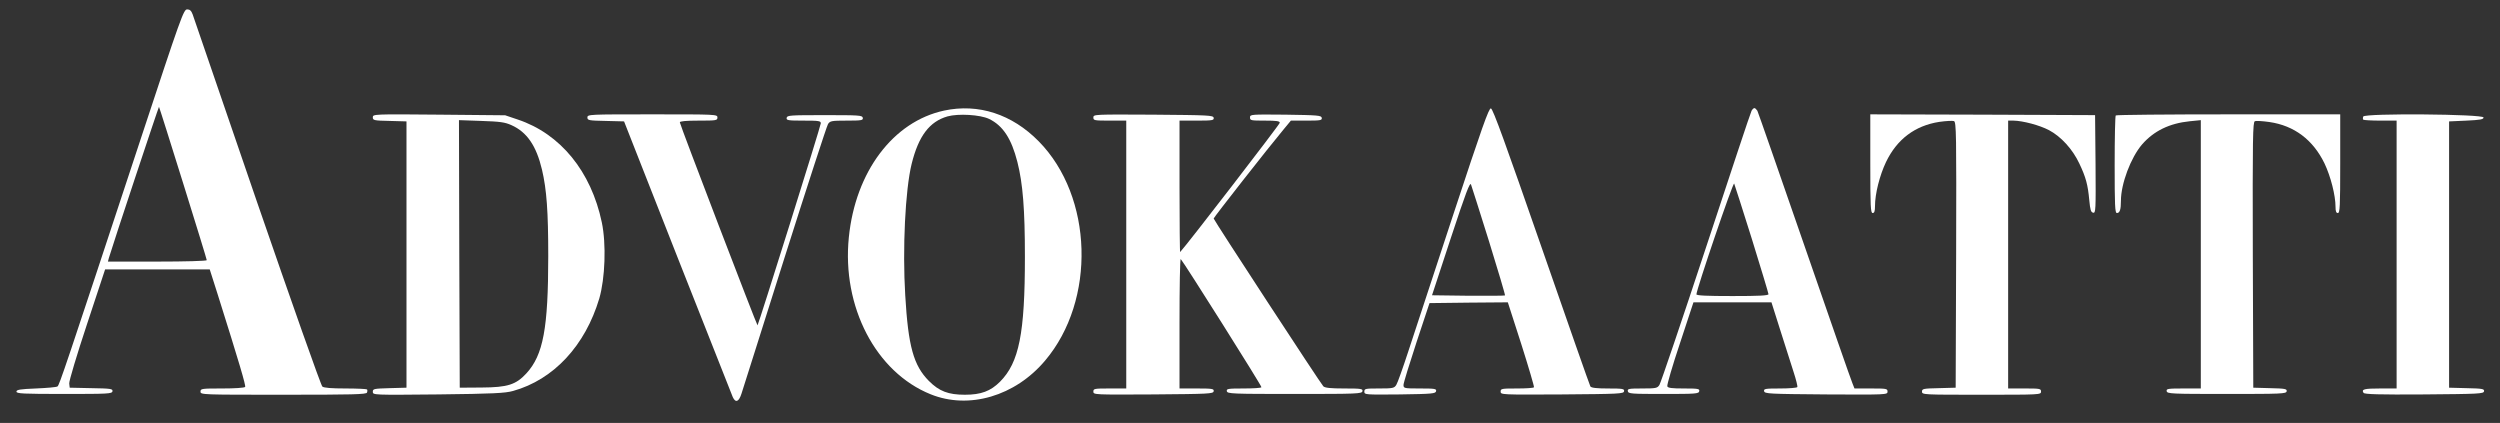
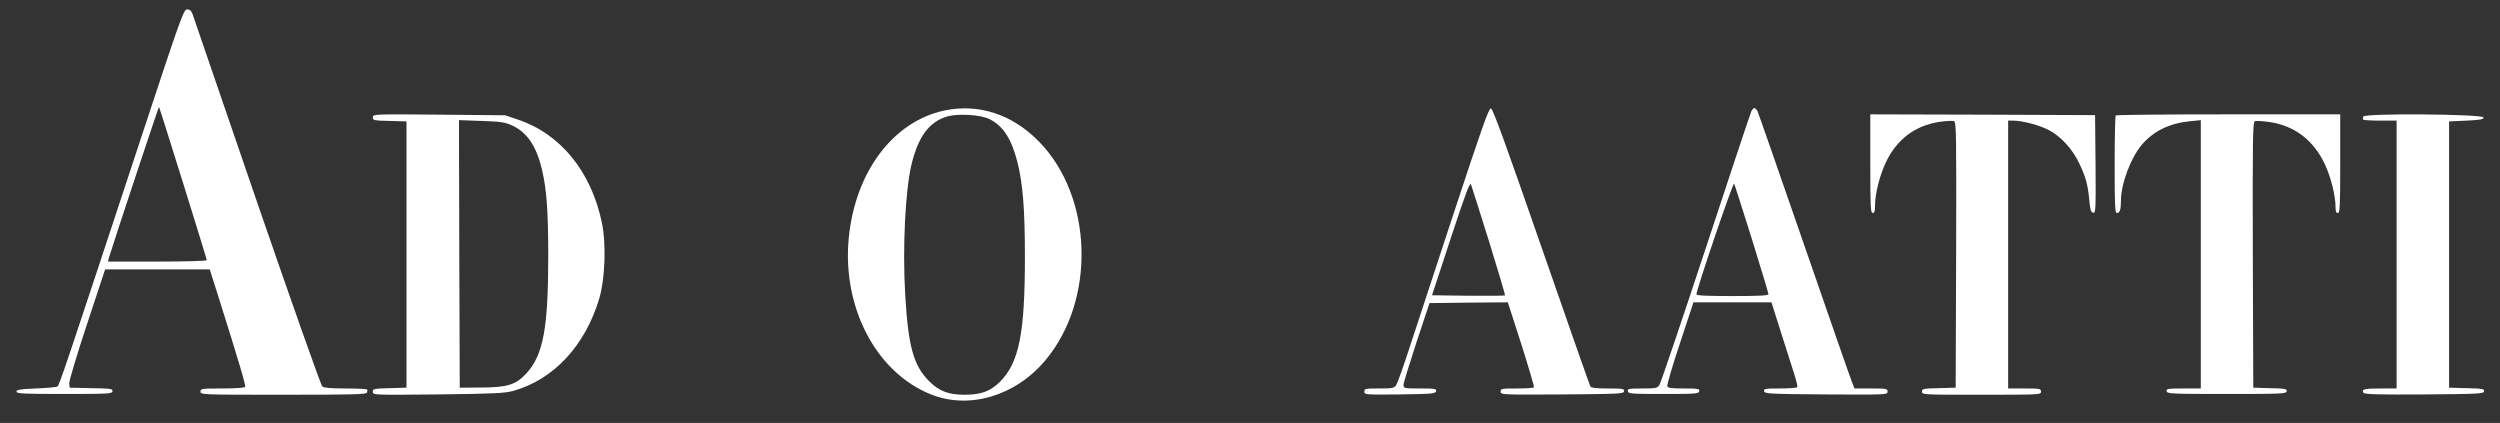
<svg xmlns="http://www.w3.org/2000/svg" version="1.0" width="1596pt" height="270pt" viewBox="0 0 1596 270" preserveAspectRatio="xMidYMid meet">
  <rect x="0" y="0" width="1596" height="270" fill="#333333" stroke="none" />
  <g transform="translate(0,270) scale(0.1,-0.1)" fill="#000000" stroke="none">
    <path d="M895 1803 c-482 -1461 -516 -1562 -528 -1570 -7 -5 -68 -10 -137 -13 -102 -4 -125 -8 -125 -20 0 -13 41 -15 305 -15 280 0 305 1 308 17 3 16 -10 18 -135 20 l-138 3 -3 27 c-2 14 49 184 113 377 l116 351 334 0 334 0 50 -157 c140 -444 181 -584 176 -593 -4 -6 -66 -10 -146 -10 -132 0 -139 -1 -139 -20 0 -20 7 -20 529 -20 444 0 530 2 534 14 3 8 3 17 0 20 -4 3 -65 6 -138 6 -90 0 -136 4 -147 12 -9 7 -196 537 -417 1178 -220 641 -405 1180 -411 1198 -9 24 -18 32 -35 32 -23 0 -38 -43 -300 -837z m274 -272 c83 -266 151 -487 151 -492 0 -5 -138 -9 -316 -9 l-315 0 6 23 c27 91 318 967 320 965 2 -2 71 -221 154 -487z" fill="white" />
    <path d="M6027 1994 c-325 -70 -566 -390 -608 -809 -45 -443 172 -861 522 -1002 244 -99 540 -12 731 215 326 385 307 1047 -41 1400 -170 173 -385 243 -604 196z m287 -53 c89 -43 143 -126 181 -275 35 -138 48 -302 48 -606 0 -489 -37 -674 -159 -797 -60 -60 -121 -83 -224 -83 -106 0 -164 22 -230 88 -98 99 -132 221 -151 547 -18 296 0 673 41 839 44 178 114 270 229 303 69 19 208 11 265 -16z" fill="white" />
    <path d="M9277 1328 c-124 -376 -253 -768 -287 -873 -34 -104 -68 -200 -76 -212 -13 -21 -22 -23 -109 -23 -89 0 -95 -1 -95 -20 0 -20 5 -20 227 -18 208 3 228 5 231 21 3 15 -7 17 -102 17 -103 0 -106 1 -106 23 0 12 38 135 83 272 l83 250 250 3 250 2 86 -267 c47 -148 83 -271 81 -275 -2 -5 -51 -8 -109 -8 -98 0 -104 -1 -104 -20 0 -20 5 -20 392 -18 365 3 393 4 396 20 3 16 -7 18 -102 18 -73 0 -107 4 -113 13 -4 6 -145 408 -313 892 -227 653 -309 881 -322 883 -13 3 -56 -118 -241 -680z m229 -169 c58 -187 104 -342 102 -345 -3 -2 -109 -3 -236 -2 l-230 3 120 365 c96 291 122 360 129 342 5 -12 56 -176 115 -363z" fill="white" />
-     <path d="M11182 1993 c-6 -10 -136 -403 -291 -873 -155 -470 -289 -865 -297 -877 -13 -21 -22 -23 -110 -23 -86 0 -95 -2 -92 -17 3 -17 22 -18 228 -18 206 0 225 1 228 18 3 15 -7 17 -98 17 -78 0 -102 3 -106 14 -3 8 33 132 81 275 l86 261 249 0 249 0 56 -177 c31 -98 69 -218 85 -267 16 -49 27 -93 24 -97 -3 -5 -52 -9 -110 -9 -95 0 -105 -2 -102 -17 3 -17 31 -18 396 -21 387 -2 392 -2 392 18 0 19 -6 20 -106 20 l-105 0 -13 33 c-8 17 -145 412 -306 877 -161 465 -296 853 -301 863 -6 9 -14 17 -19 17 -5 0 -13 -8 -18 -17z m2 -819 c58 -187 106 -346 106 -352 0 -9 -60 -12 -230 -12 -163 0 -230 3 -230 11 0 30 234 719 241 707 3 -7 54 -166 113 -354z" fill="white" />
+     <path d="M11182 1993 c-6 -10 -136 -403 -291 -873 -155 -470 -289 -865 -297 -877 -13 -21 -22 -23 -110 -23 -86 0 -95 -2 -92 -17 3 -17 22 -18 228 -18 206 0 225 1 228 18 3 15 -7 17 -98 17 -78 0 -102 3 -106 14 -3 8 33 132 81 275 l86 261 249 0 249 0 56 -177 c31 -98 69 -218 85 -267 16 -49 27 -93 24 -97 -3 -5 -52 -9 -110 -9 -95 0 -105 -2 -102 -17 3 -17 31 -18 396 -21 387 -2 392 -2 392 18 0 19 -6 20 -106 20 l-105 0 -13 33 c-8 17 -145 412 -306 877 -161 465 -296 853 -301 863 -6 9 -14 17 -19 17 -5 0 -13 -8 -18 -17m2 -819 c58 -187 106 -346 106 -352 0 -9 -60 -12 -230 -12 -163 0 -230 3 -230 11 0 30 234 719 241 707 3 -7 54 -166 113 -354z" fill="white" />
    <path d="M2380 1951 c0 -19 7 -21 108 -23 l107 -3 0 -850 0 -850 -107 -3 c-101 -3 -108 -4 -108 -23 0 -21 1 -21 418 -17 350 4 427 8 477 22 259 72 461 289 551 591 37 128 45 347 16 485 -68 325 -264 566 -537 657 l-80 27 -422 4 c-420 4 -423 3 -423 -17z m885 -50 c99 -44 159 -132 195 -284 30 -128 40 -267 40 -552 0 -461 -32 -631 -139 -748 -67 -73 -120 -90 -286 -91 l-140 -1 -3 854 -2 854 142 -5 c120 -4 151 -8 193 -27z" fill="white" />
-     <path d="M3750 1950 c0 -18 8 -20 117 -22 l117 -3 341 -867 c188 -477 347 -879 353 -893 18 -39 39 -31 56 23 8 26 133 418 276 872 144 454 268 835 276 848 13 20 22 22 120 22 95 0 105 2 102 18 -3 16 -23 17 -243 17 -220 0 -240 -1 -243 -17 -3 -16 7 -18 107 -18 99 0 111 -2 111 -17 0 -16 -397 -1283 -404 -1290 -3 -4 -496 1282 -496 1296 0 7 37 11 120 11 113 0 120 1 120 20 0 20 -7 20 -415 20 -406 0 -415 0 -415 -20z" fill="white" />
-     <path d="M6980 1950 c0 -19 6 -20 105 -20 l105 0 0 -855 0 -855 -105 0 c-99 0 -105 -1 -105 -20 0 -20 5 -20 382 -18 355 3 383 4 386 20 3 16 -7 18 -107 18 l-111 0 0 417 c0 229 3 413 8 409 20 -21 519 -812 515 -818 -2 -5 -54 -8 -114 -8 -100 0 -110 -2 -107 -17 3 -17 32 -18 433 -18 401 0 430 1 433 18 3 15 -8 17 -117 17 -88 0 -123 4 -133 14 -17 17 -700 1062 -700 1071 0 7 353 457 445 567 l48 58 100 0 c90 0 100 2 97 18 -3 15 -23 17 -231 20 -222 2 -227 2 -227 -18 0 -19 6 -20 95 -20 75 0 95 -3 95 -14 0 -10 -595 -782 -636 -825 -2 -2 -4 185 -4 417 l0 422 111 0 c100 0 110 2 107 18 -3 16 -31 17 -386 20 -377 2 -382 2 -382 -18z" fill="white" />
    <path d="M11940 1655 c0 -273 2 -315 15 -315 11 0 15 12 15 45 0 78 30 196 70 280 70 146 185 233 341 257 42 6 84 8 93 5 15 -6 16 -76 14 -854 l-3 -848 -107 -3 c-100 -2 -108 -4 -108 -22 0 -20 9 -20 380 -20 373 0 380 0 380 20 0 19 -7 20 -105 20 l-105 0 0 855 0 855 33 0 c61 -1 167 -29 228 -61 77 -41 150 -121 193 -212 42 -88 55 -136 64 -235 6 -62 10 -77 25 -80 16 -3 17 15 15 310 l-3 313 -717 3 -718 2 0 -315z" fill="white" />
    <path d="M13507 1963 c-4 -3 -7 -145 -7 -315 0 -257 2 -308 14 -308 19 0 26 22 26 78 0 109 63 276 135 360 75 86 175 135 305 148 l70 7 0 -857 0 -856 -111 0 c-100 0 -110 -2 -107 -17 3 -17 29 -18 383 -18 351 0 380 1 383 17 3 15 -9 18 -105 20 l-108 3 -3 848 c-2 754 0 848 13 853 9 4 50 1 93 -5 159 -23 279 -114 352 -265 39 -82 70 -203 70 -276 0 -29 4 -40 15 -40 13 0 15 42 15 315 l0 315 -713 0 c-393 0 -717 -3 -720 -7z" fill="white" />
    <path d="M15087 1956 c-3 -8 -3 -17 0 -20 4 -3 53 -6 110 -6 l103 0 0 -855 0 -855 -104 0 c-104 0 -122 -5 -107 -28 6 -9 98 -12 387 -10 349 3 379 4 382 20 3 15 -9 18 -110 20 l-113 3 0 850 0 850 110 5 c89 4 110 8 110 20 0 22 -760 28 -768 6z" fill="white" />
  </g>
</svg>